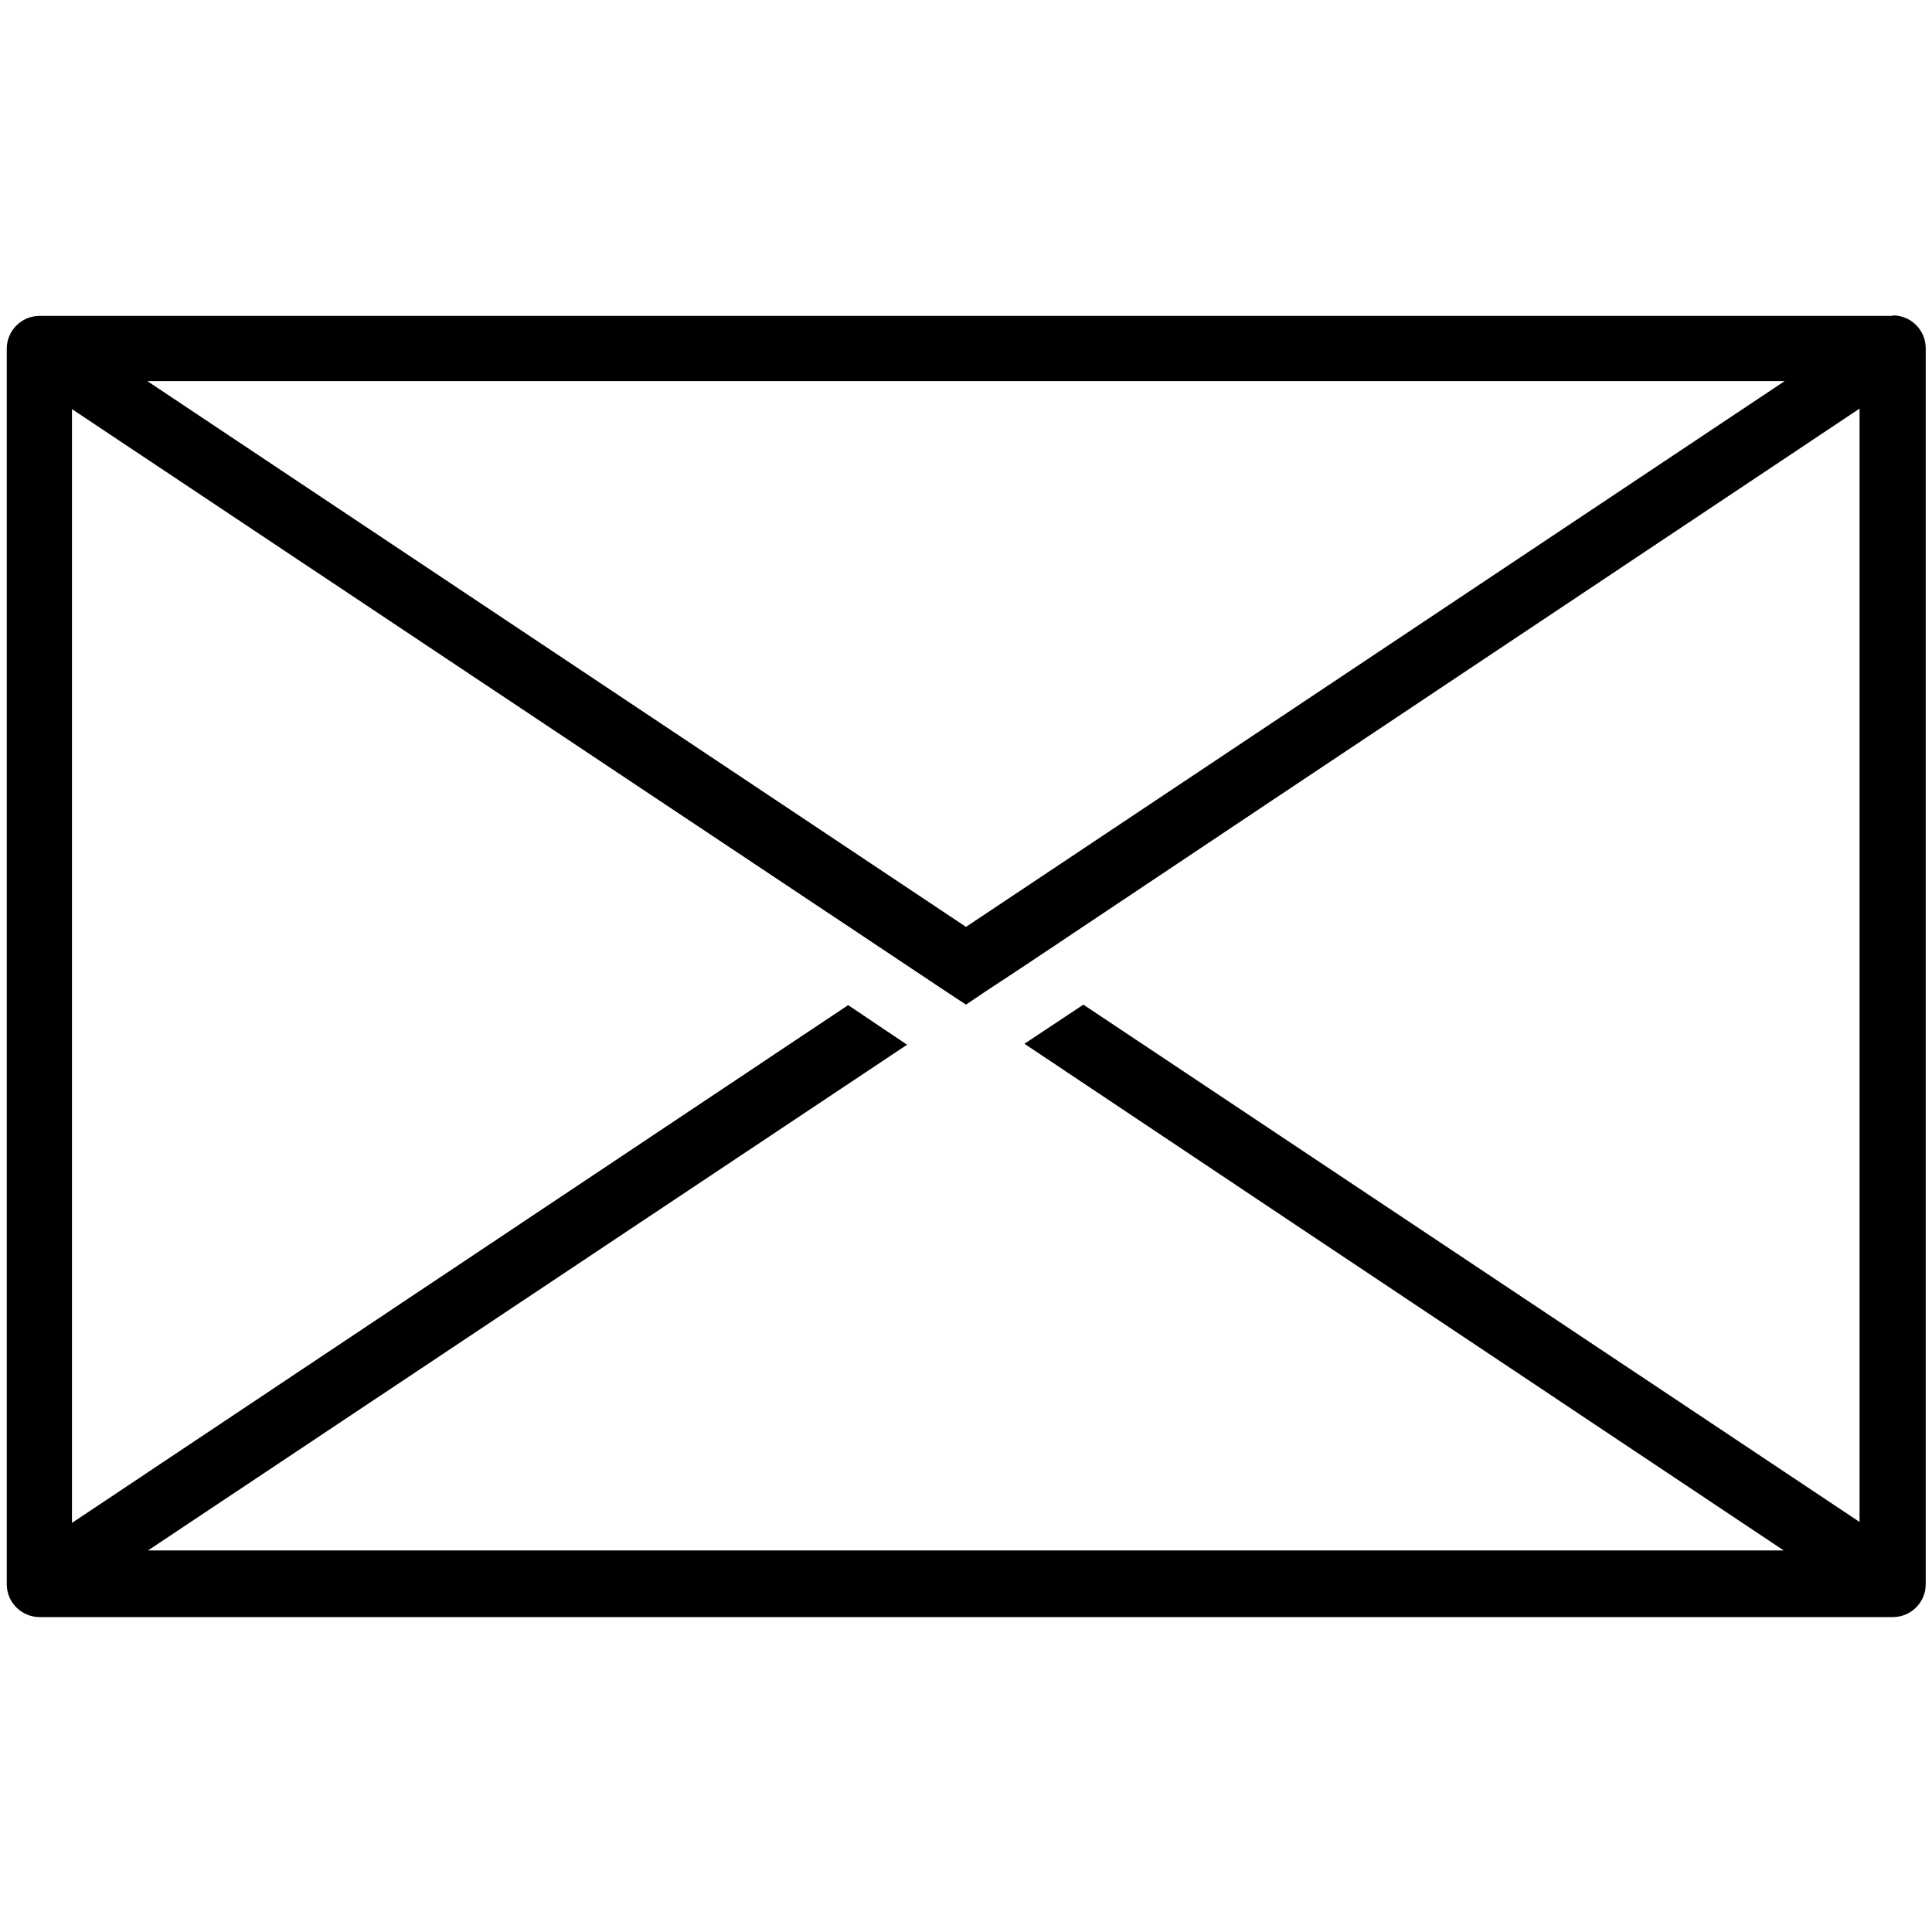
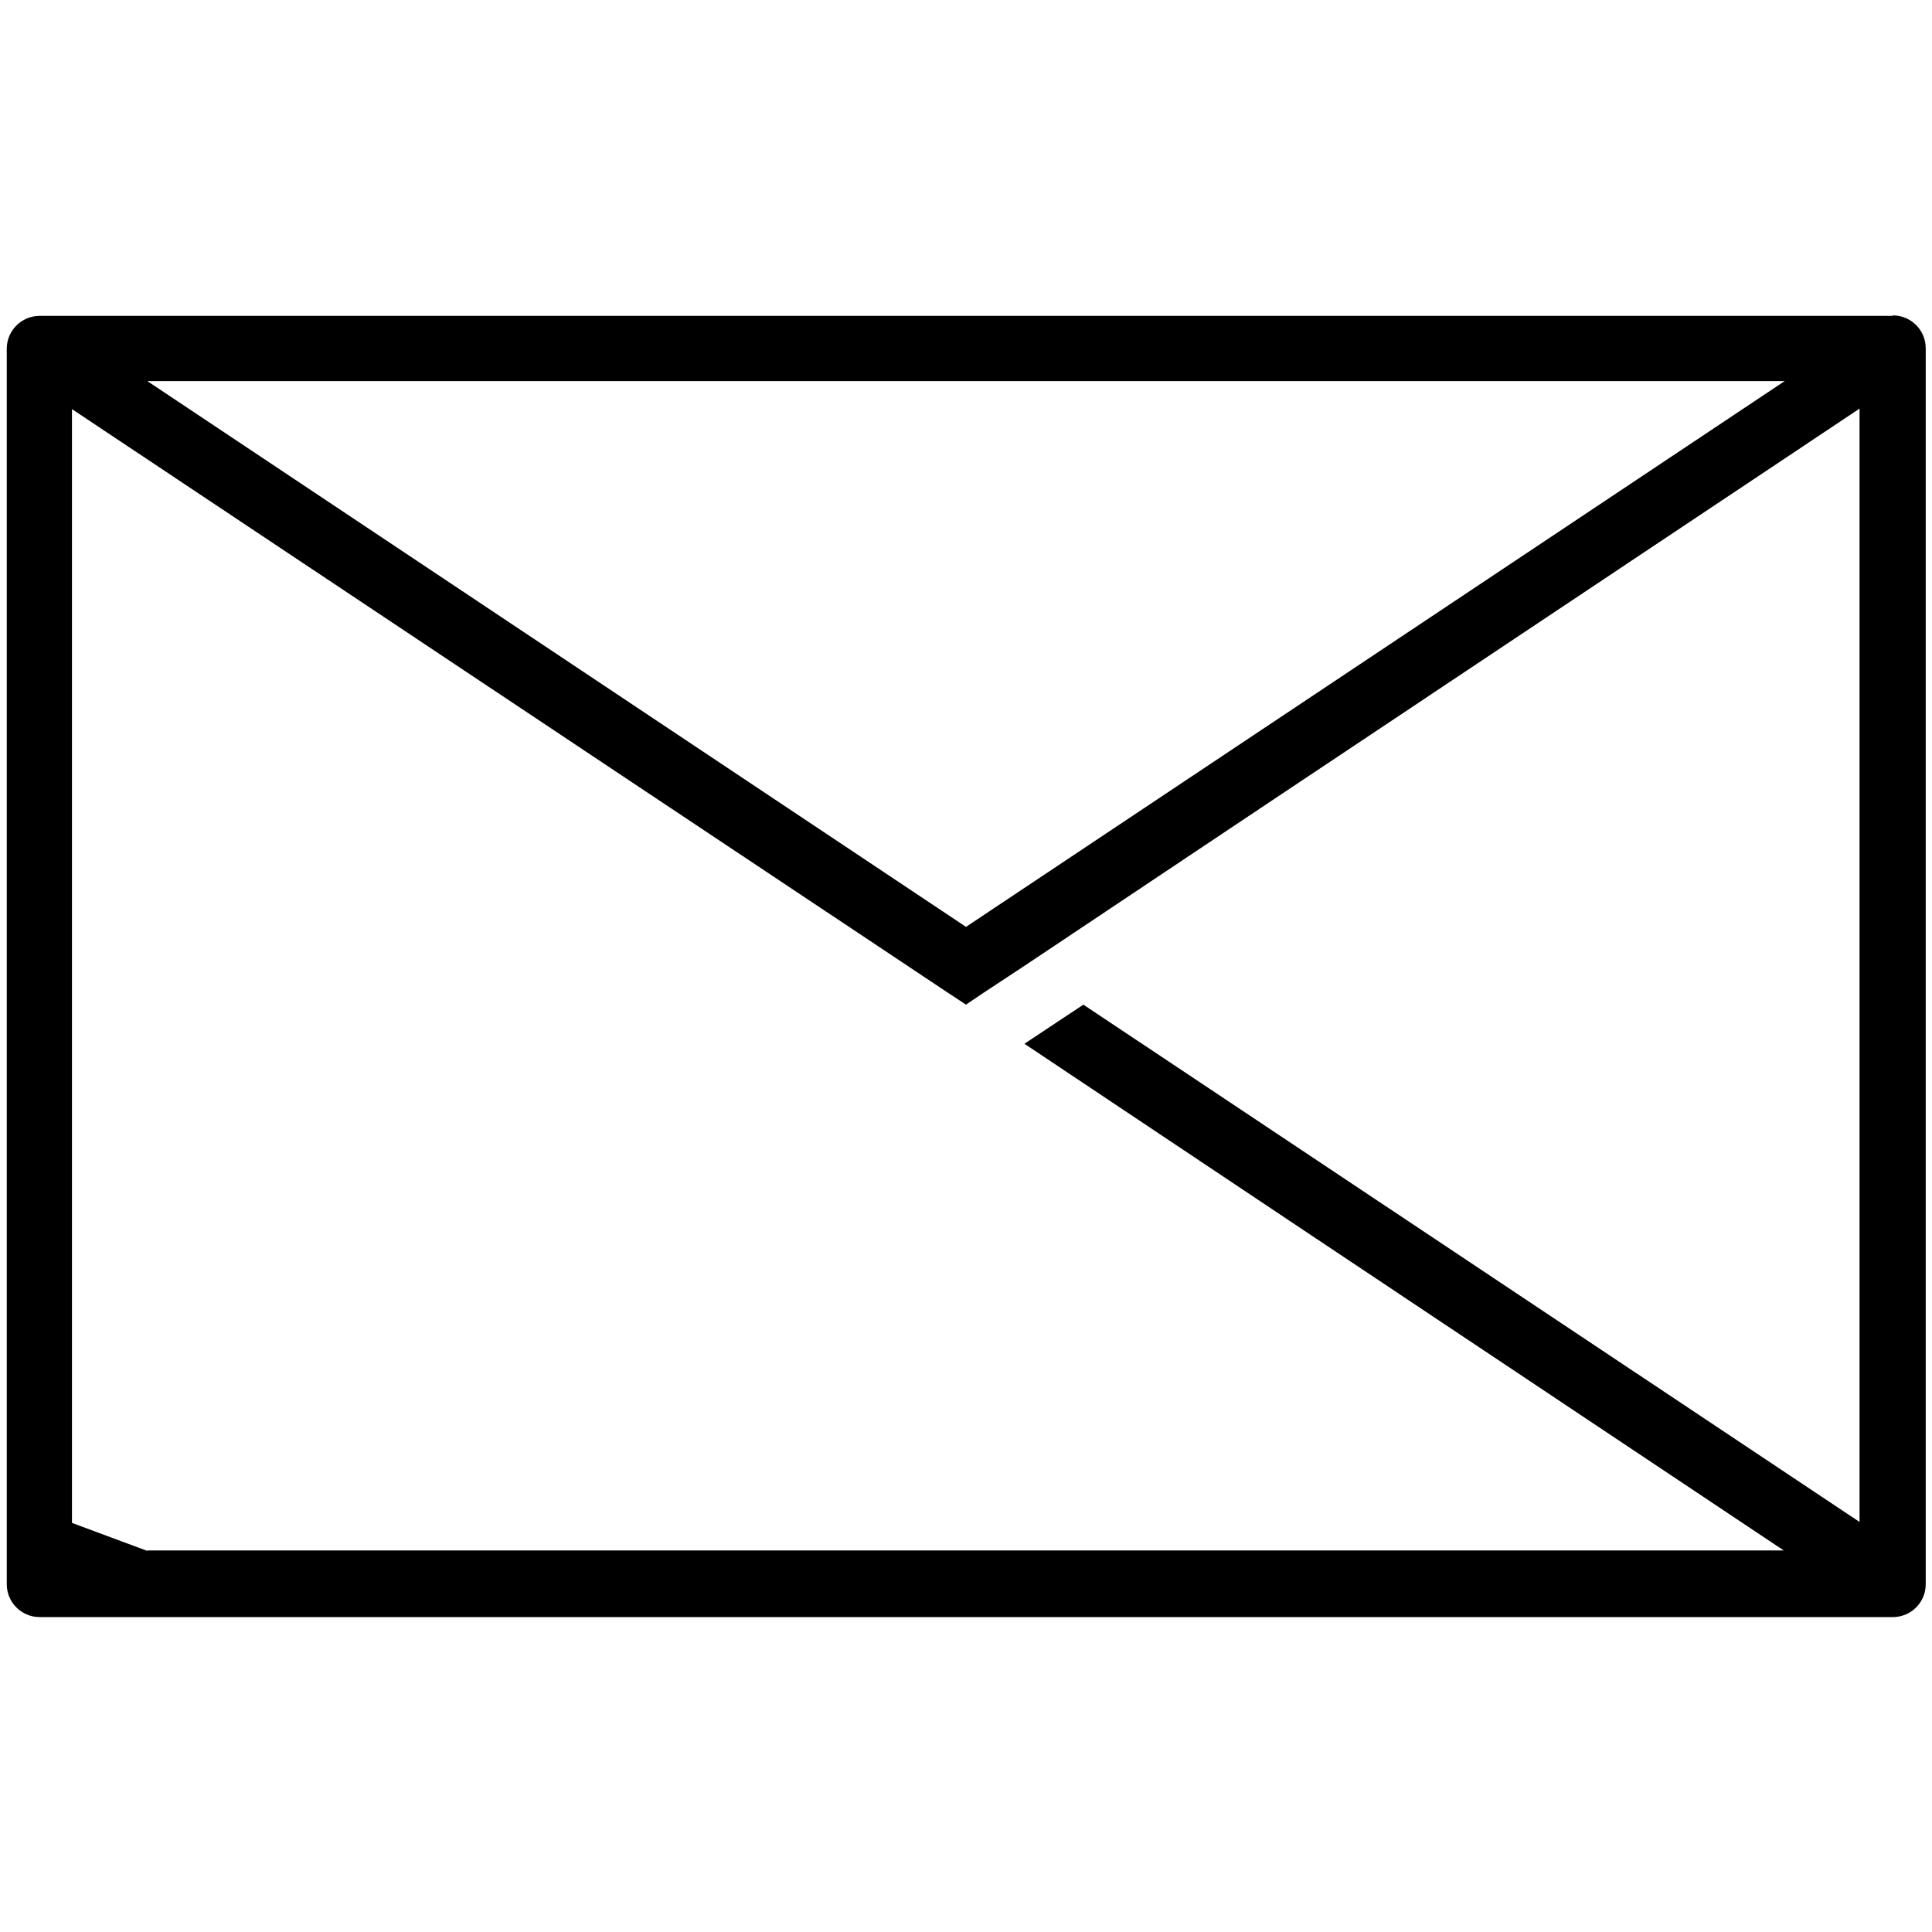
<svg xmlns="http://www.w3.org/2000/svg" id="Grafik" viewBox="0 0 40 40">
-   <path d="M39.18,6.54H.82c-.37,0-.68.3-.68.68v25.58c0,.38.31.68.68.68h38.37c.37,0,.68-.3.68-.68V7.21c0-.38-.31-.68-.68-.68ZM36.95,7.89l-16.95,11.3L3.05,7.89h33.89ZM3.05,32.11l9.26-6.17,6.47-4.31-1.22-.82L1.49,31.53V8.47l11.57,7.71,5.72,3.81h0l.84.56.38.25h0l.37-.25.85-.56,4.97-3.32,12.31-8.21v23.05l-16.07-10.71-1.22.81h0s5.72,3.82,5.72,3.82l10,6.67H3.05Z" />
+   <path d="M39.18,6.54H.82c-.37,0-.68.3-.68.68v25.58c0,.38.31.68.68.68h38.37c.37,0,.68-.3.68-.68V7.21c0-.38-.31-.68-.68-.68ZM36.95,7.89l-16.95,11.3L3.05,7.89h33.89ZM3.05,32.11L1.49,31.53V8.47l11.57,7.71,5.72,3.81h0l.84.56.38.25h0l.37-.25.85-.56,4.97-3.32,12.31-8.21v23.05l-16.07-10.71-1.22.81h0s5.72,3.82,5.72,3.82l10,6.67H3.05Z" />
</svg>